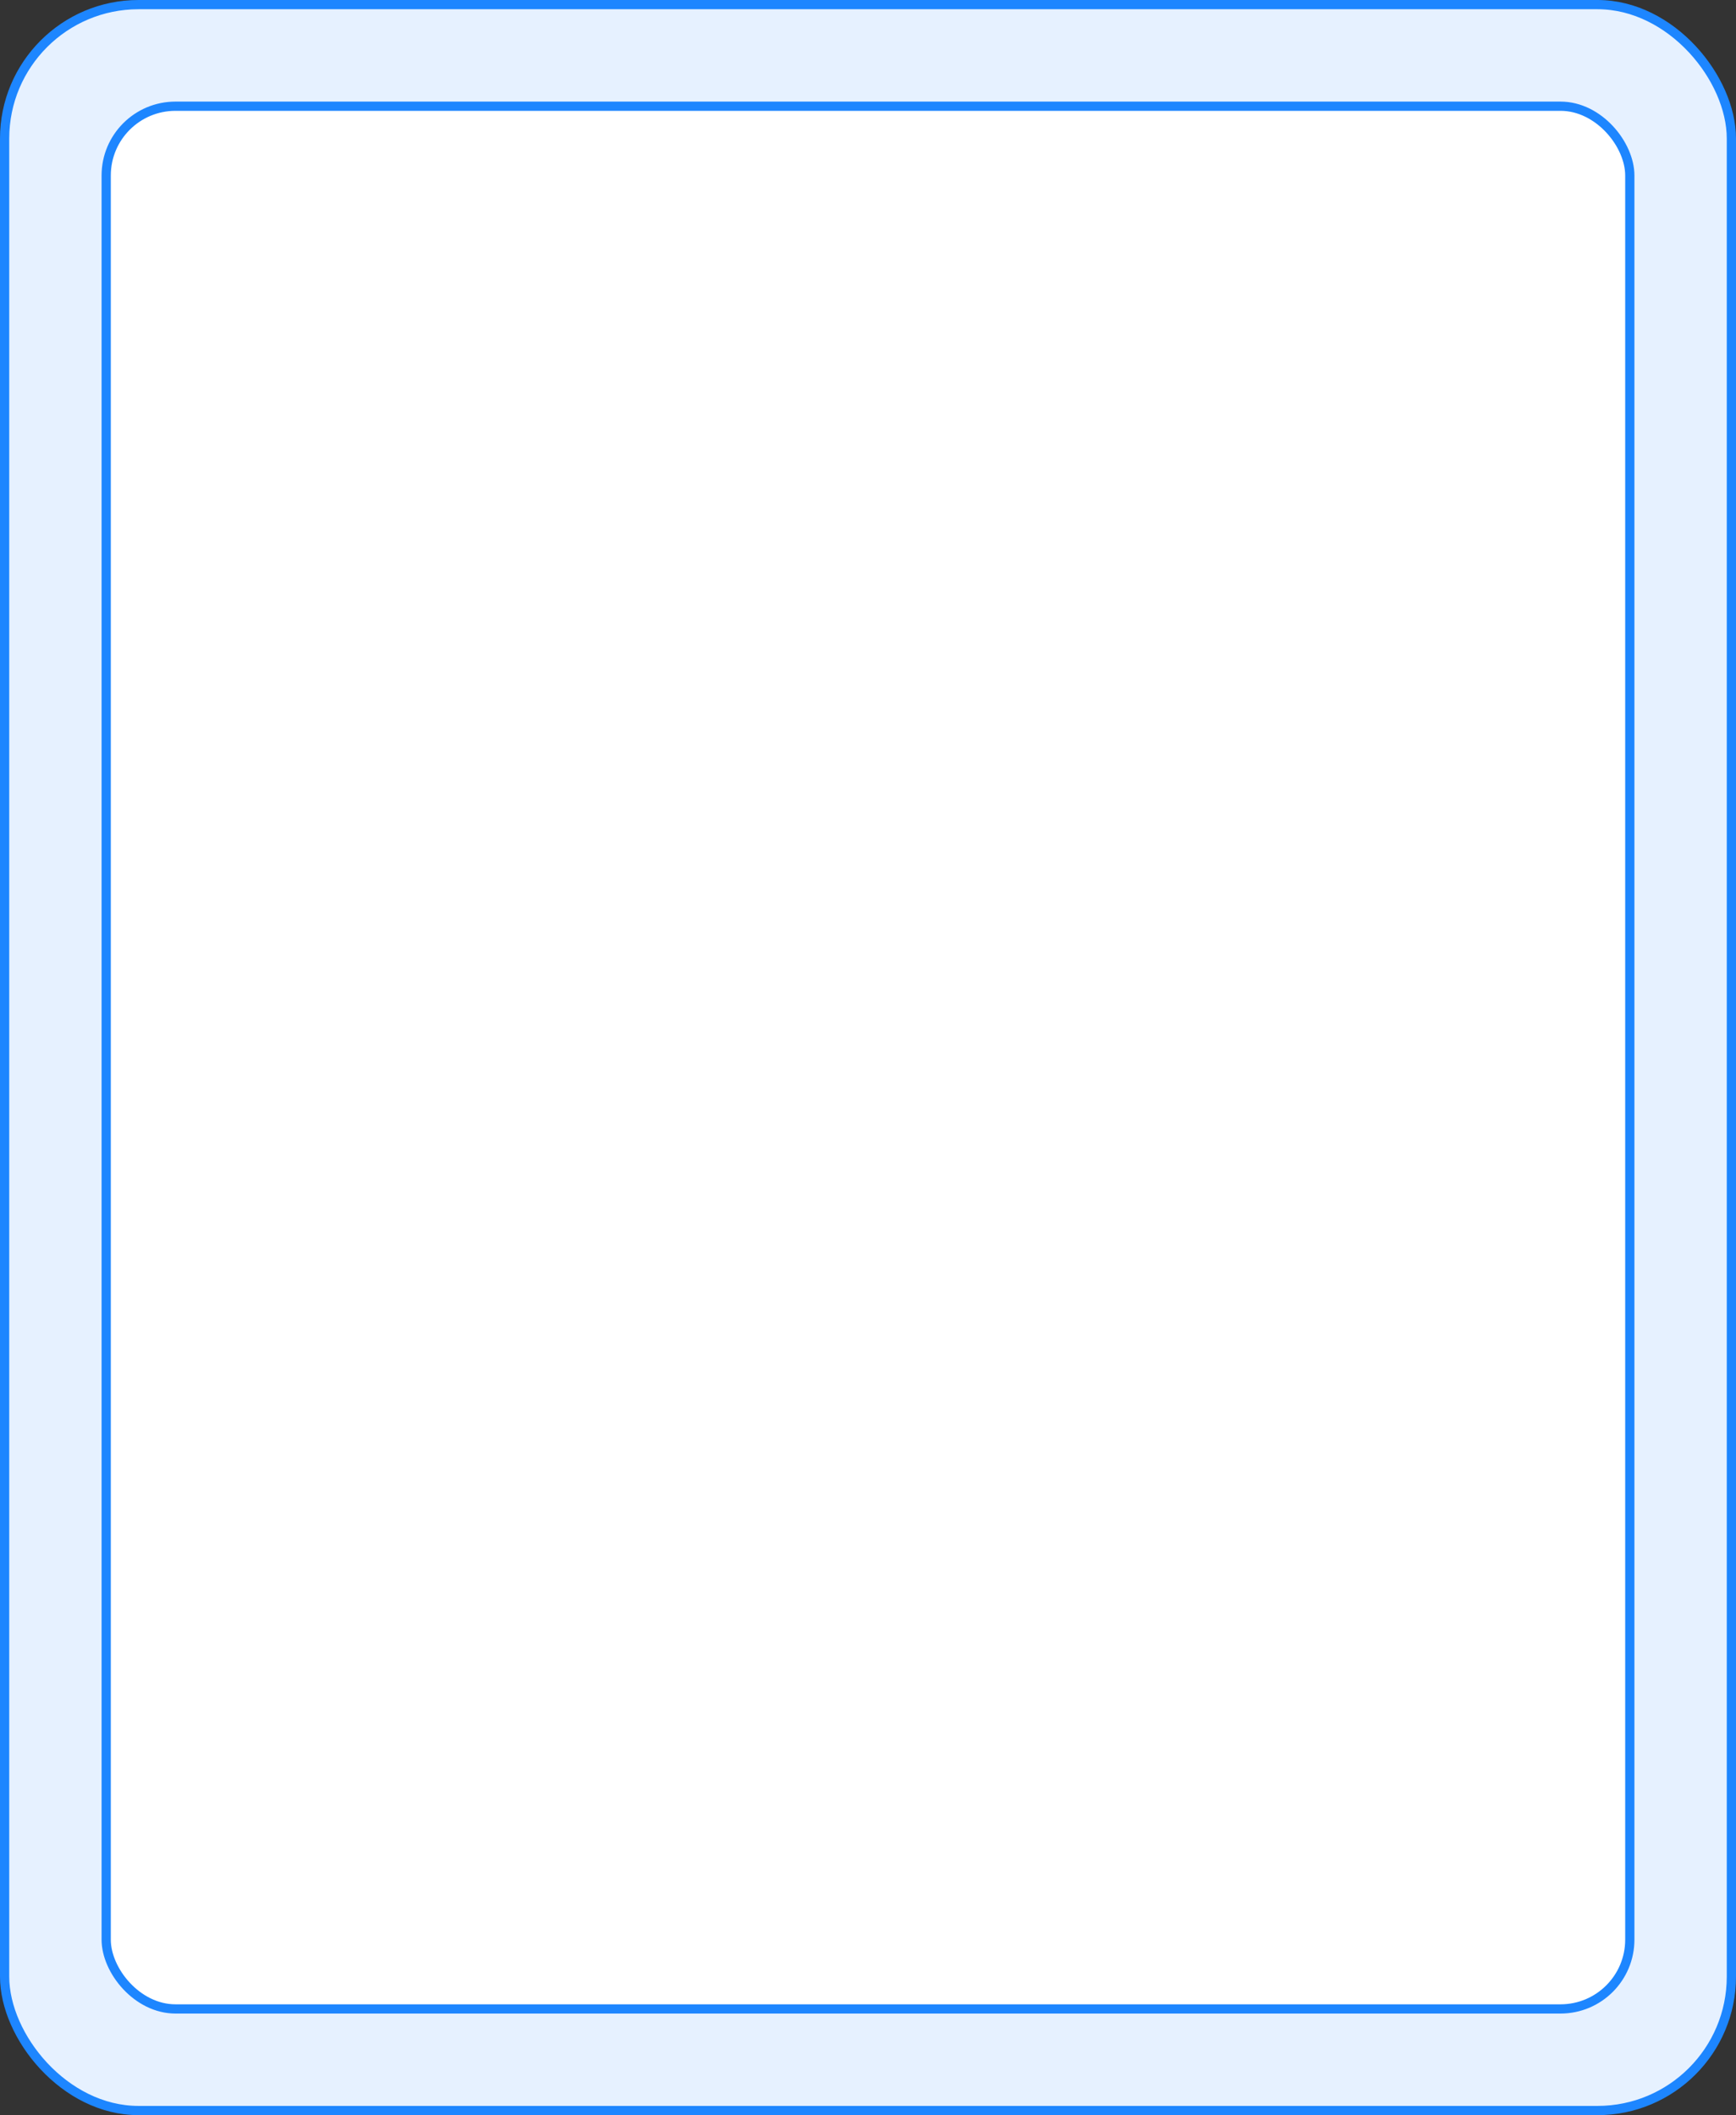
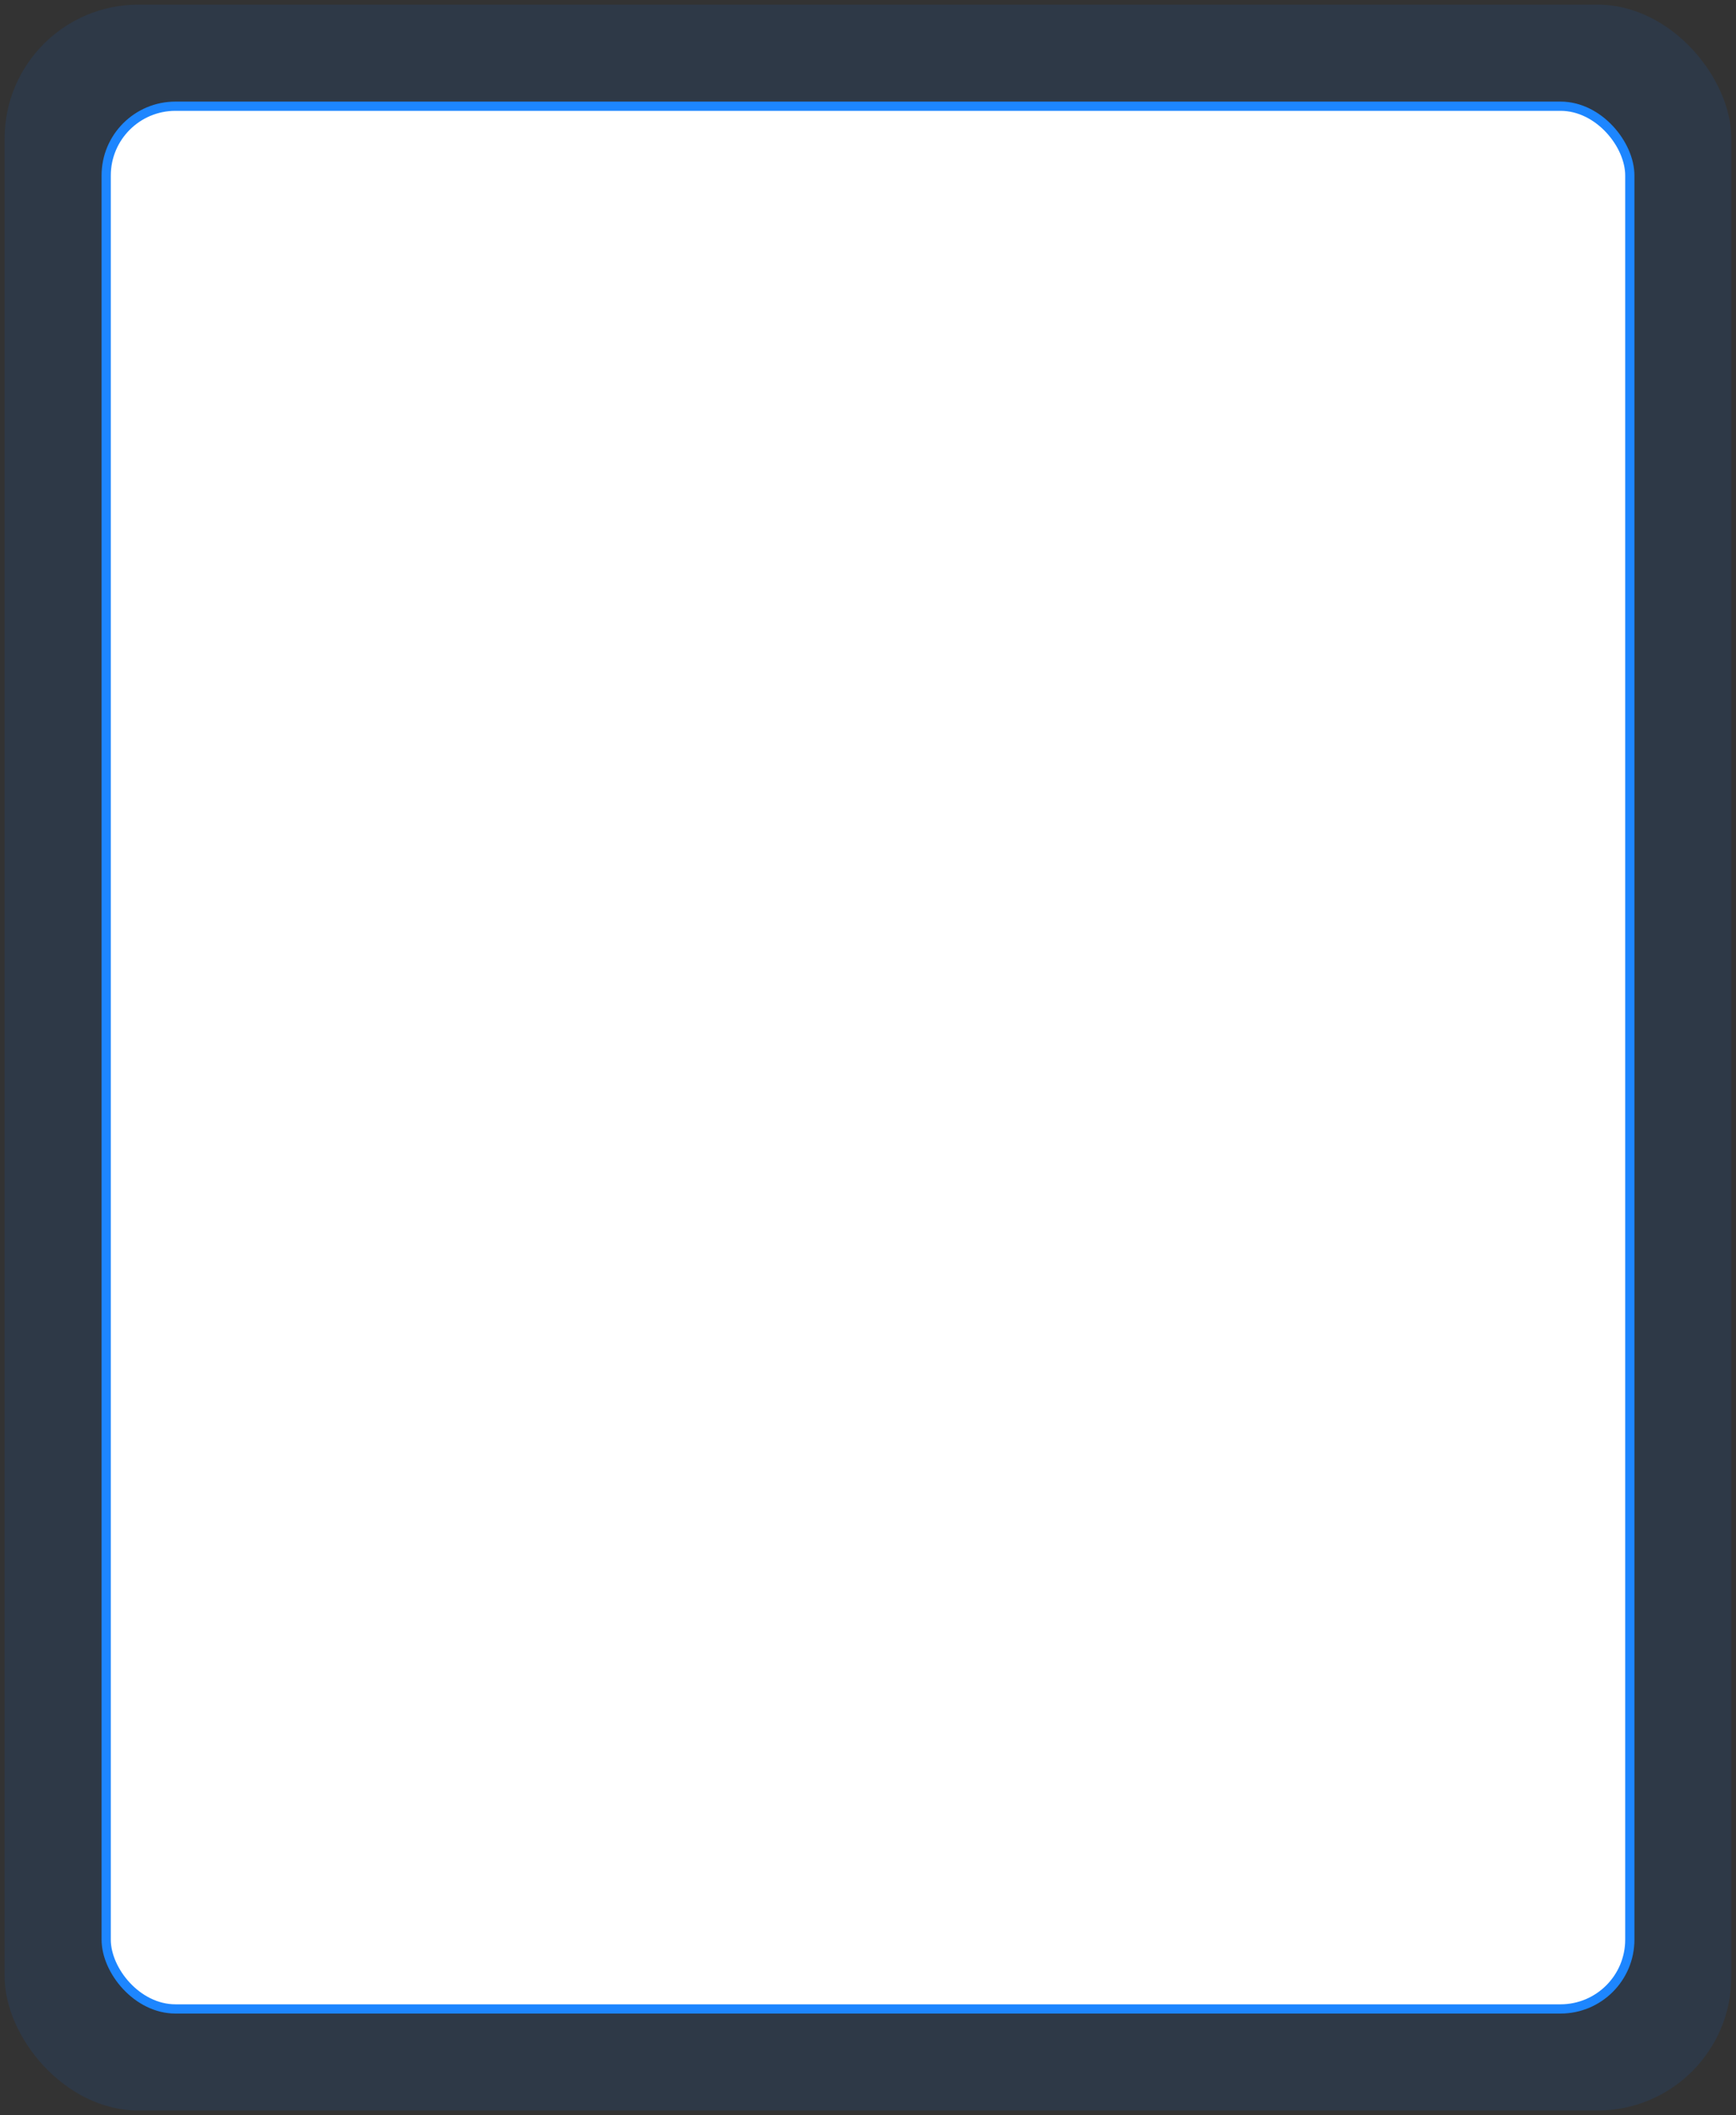
<svg xmlns="http://www.w3.org/2000/svg" width="188" height="229" viewBox="0 0 188 229" fill="none">
  <rect x="0" y="0" width="188" height="229" fill="#333333" stroke="none" />
-   <rect x="0.5" y="0.5" width="187" height="228" rx="14.5" fill="white" />
  <rect x="0.5" y="0.5" width="187" height="228" rx="14.5" fill="#0077FF" fill-opacity="0.1" />
-   <rect x="0.5" y="0.5" width="187" height="228" rx="14.5" stroke="#1D86FF" />
  <rect x="11.5" y="11.5" width="165" height="206" rx="7.5" fill="white" stroke="#1D86FF" />
</svg>